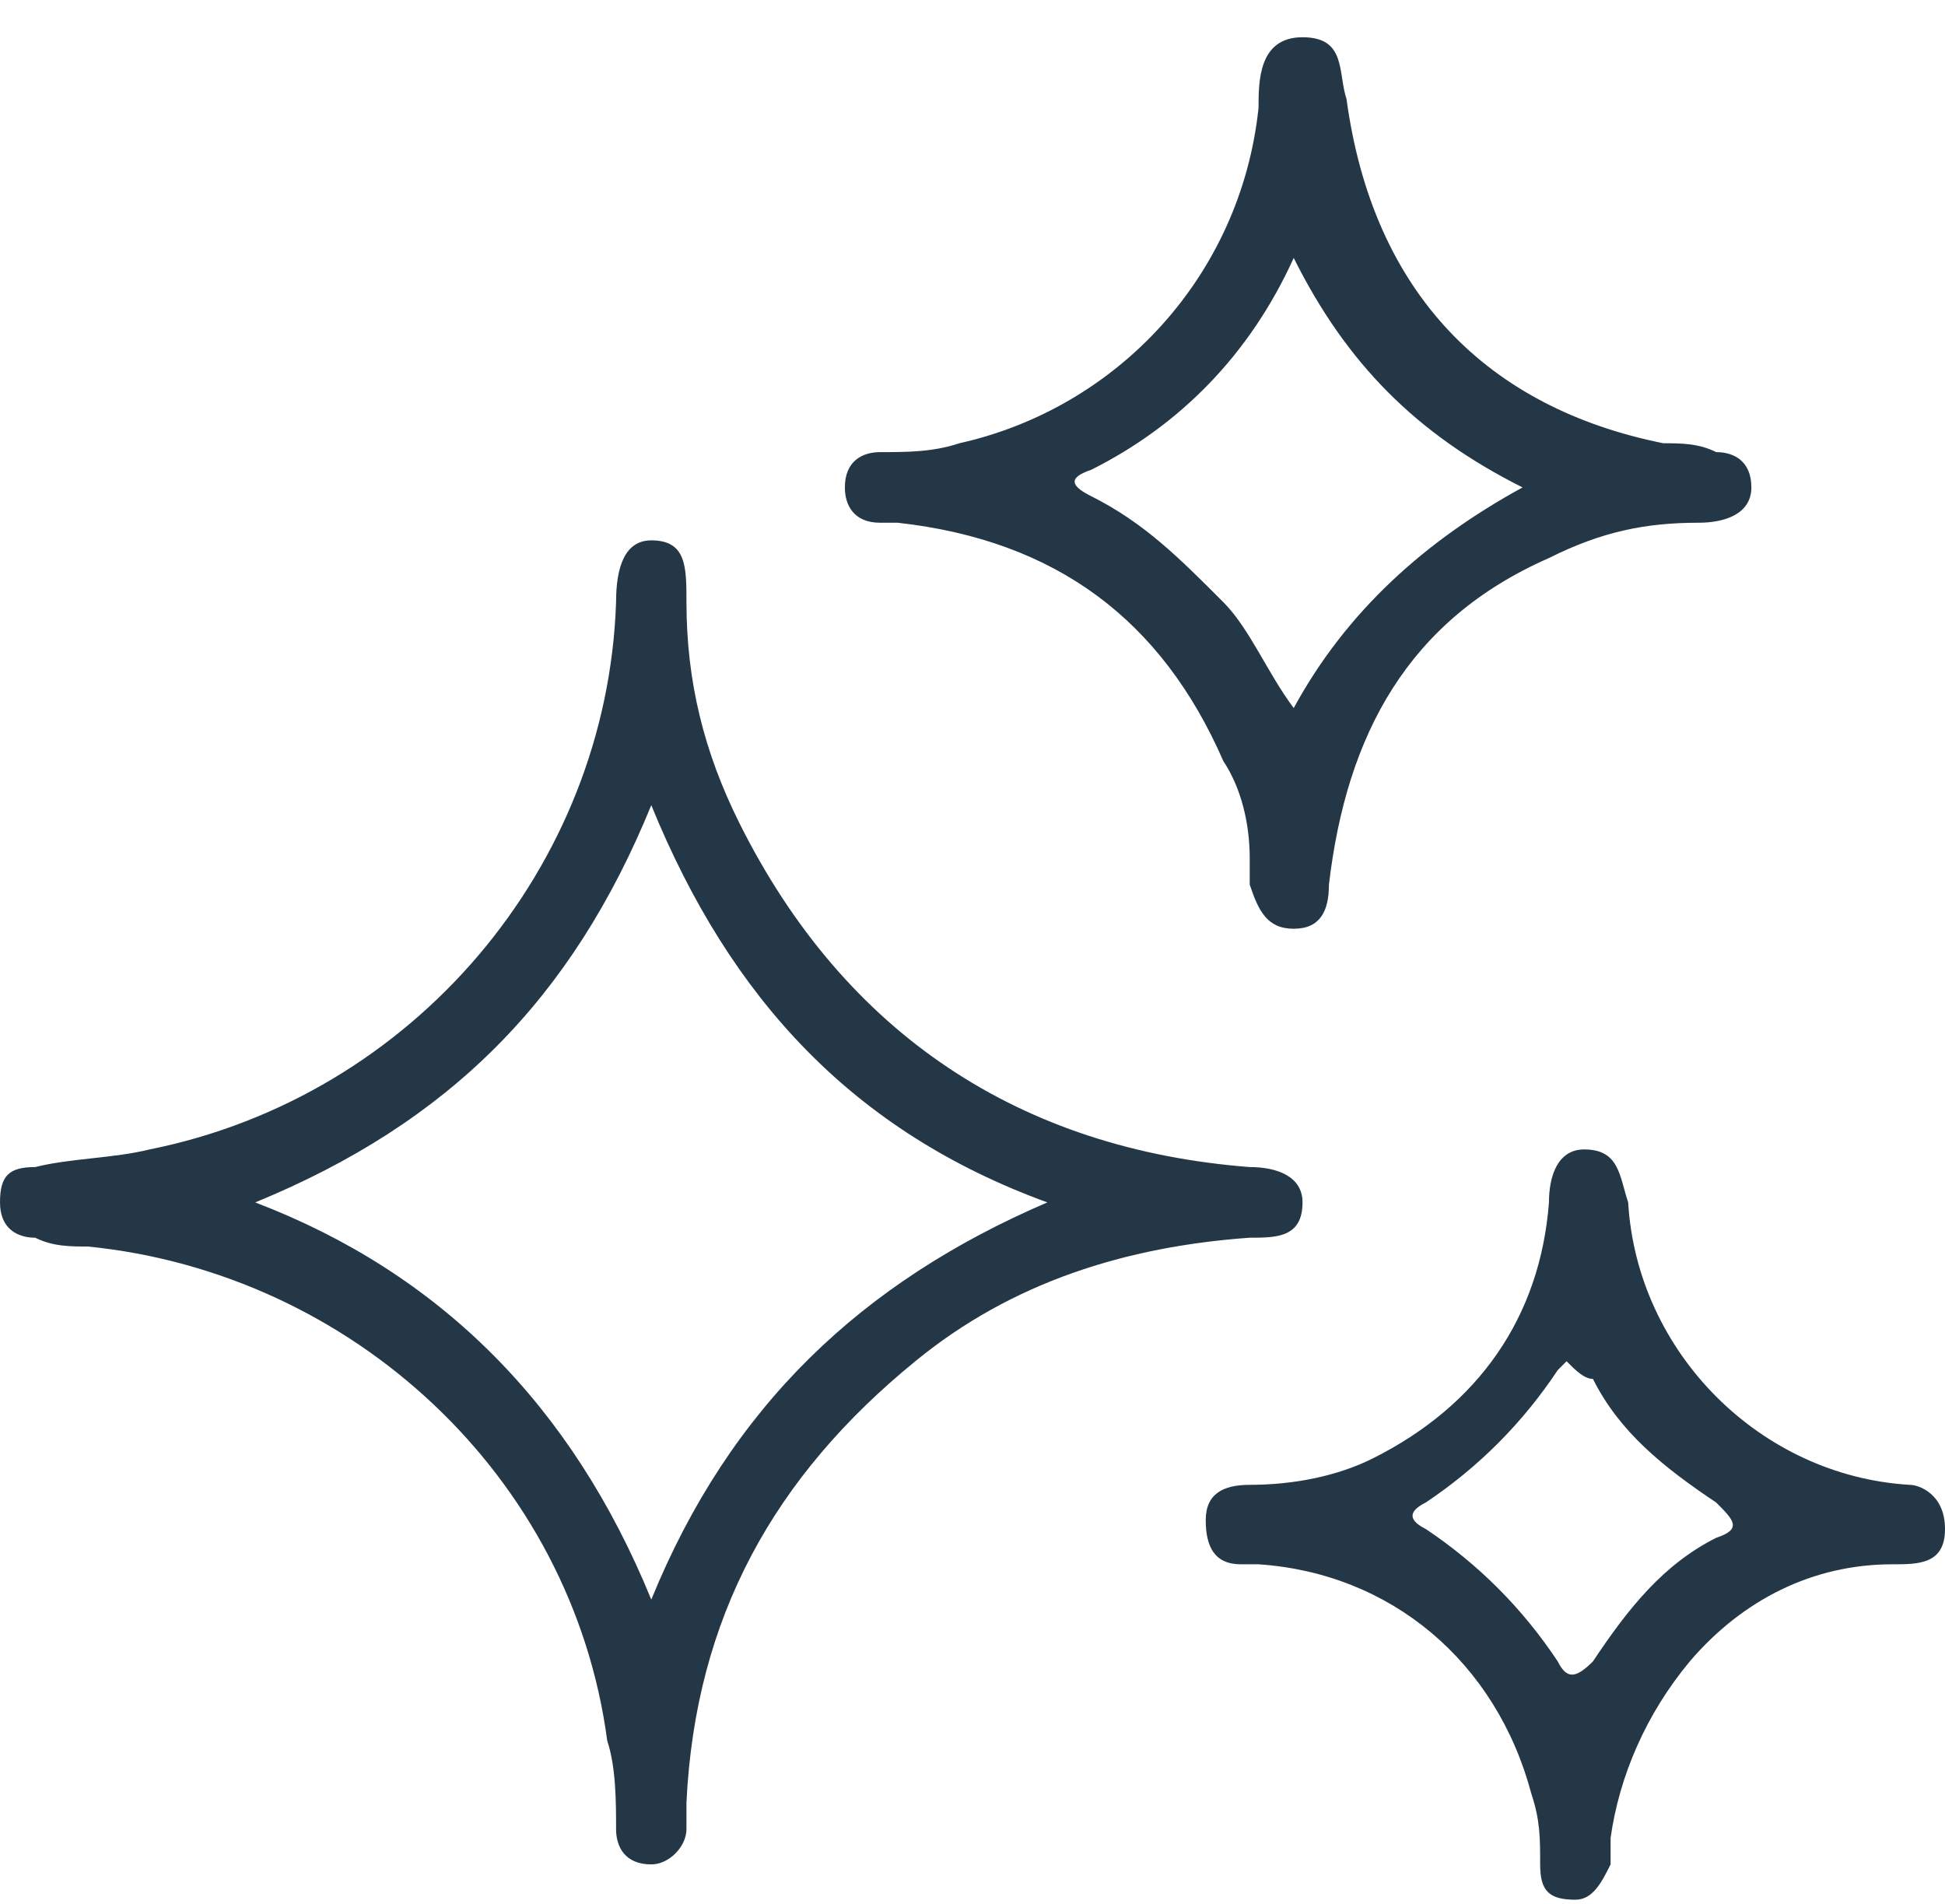
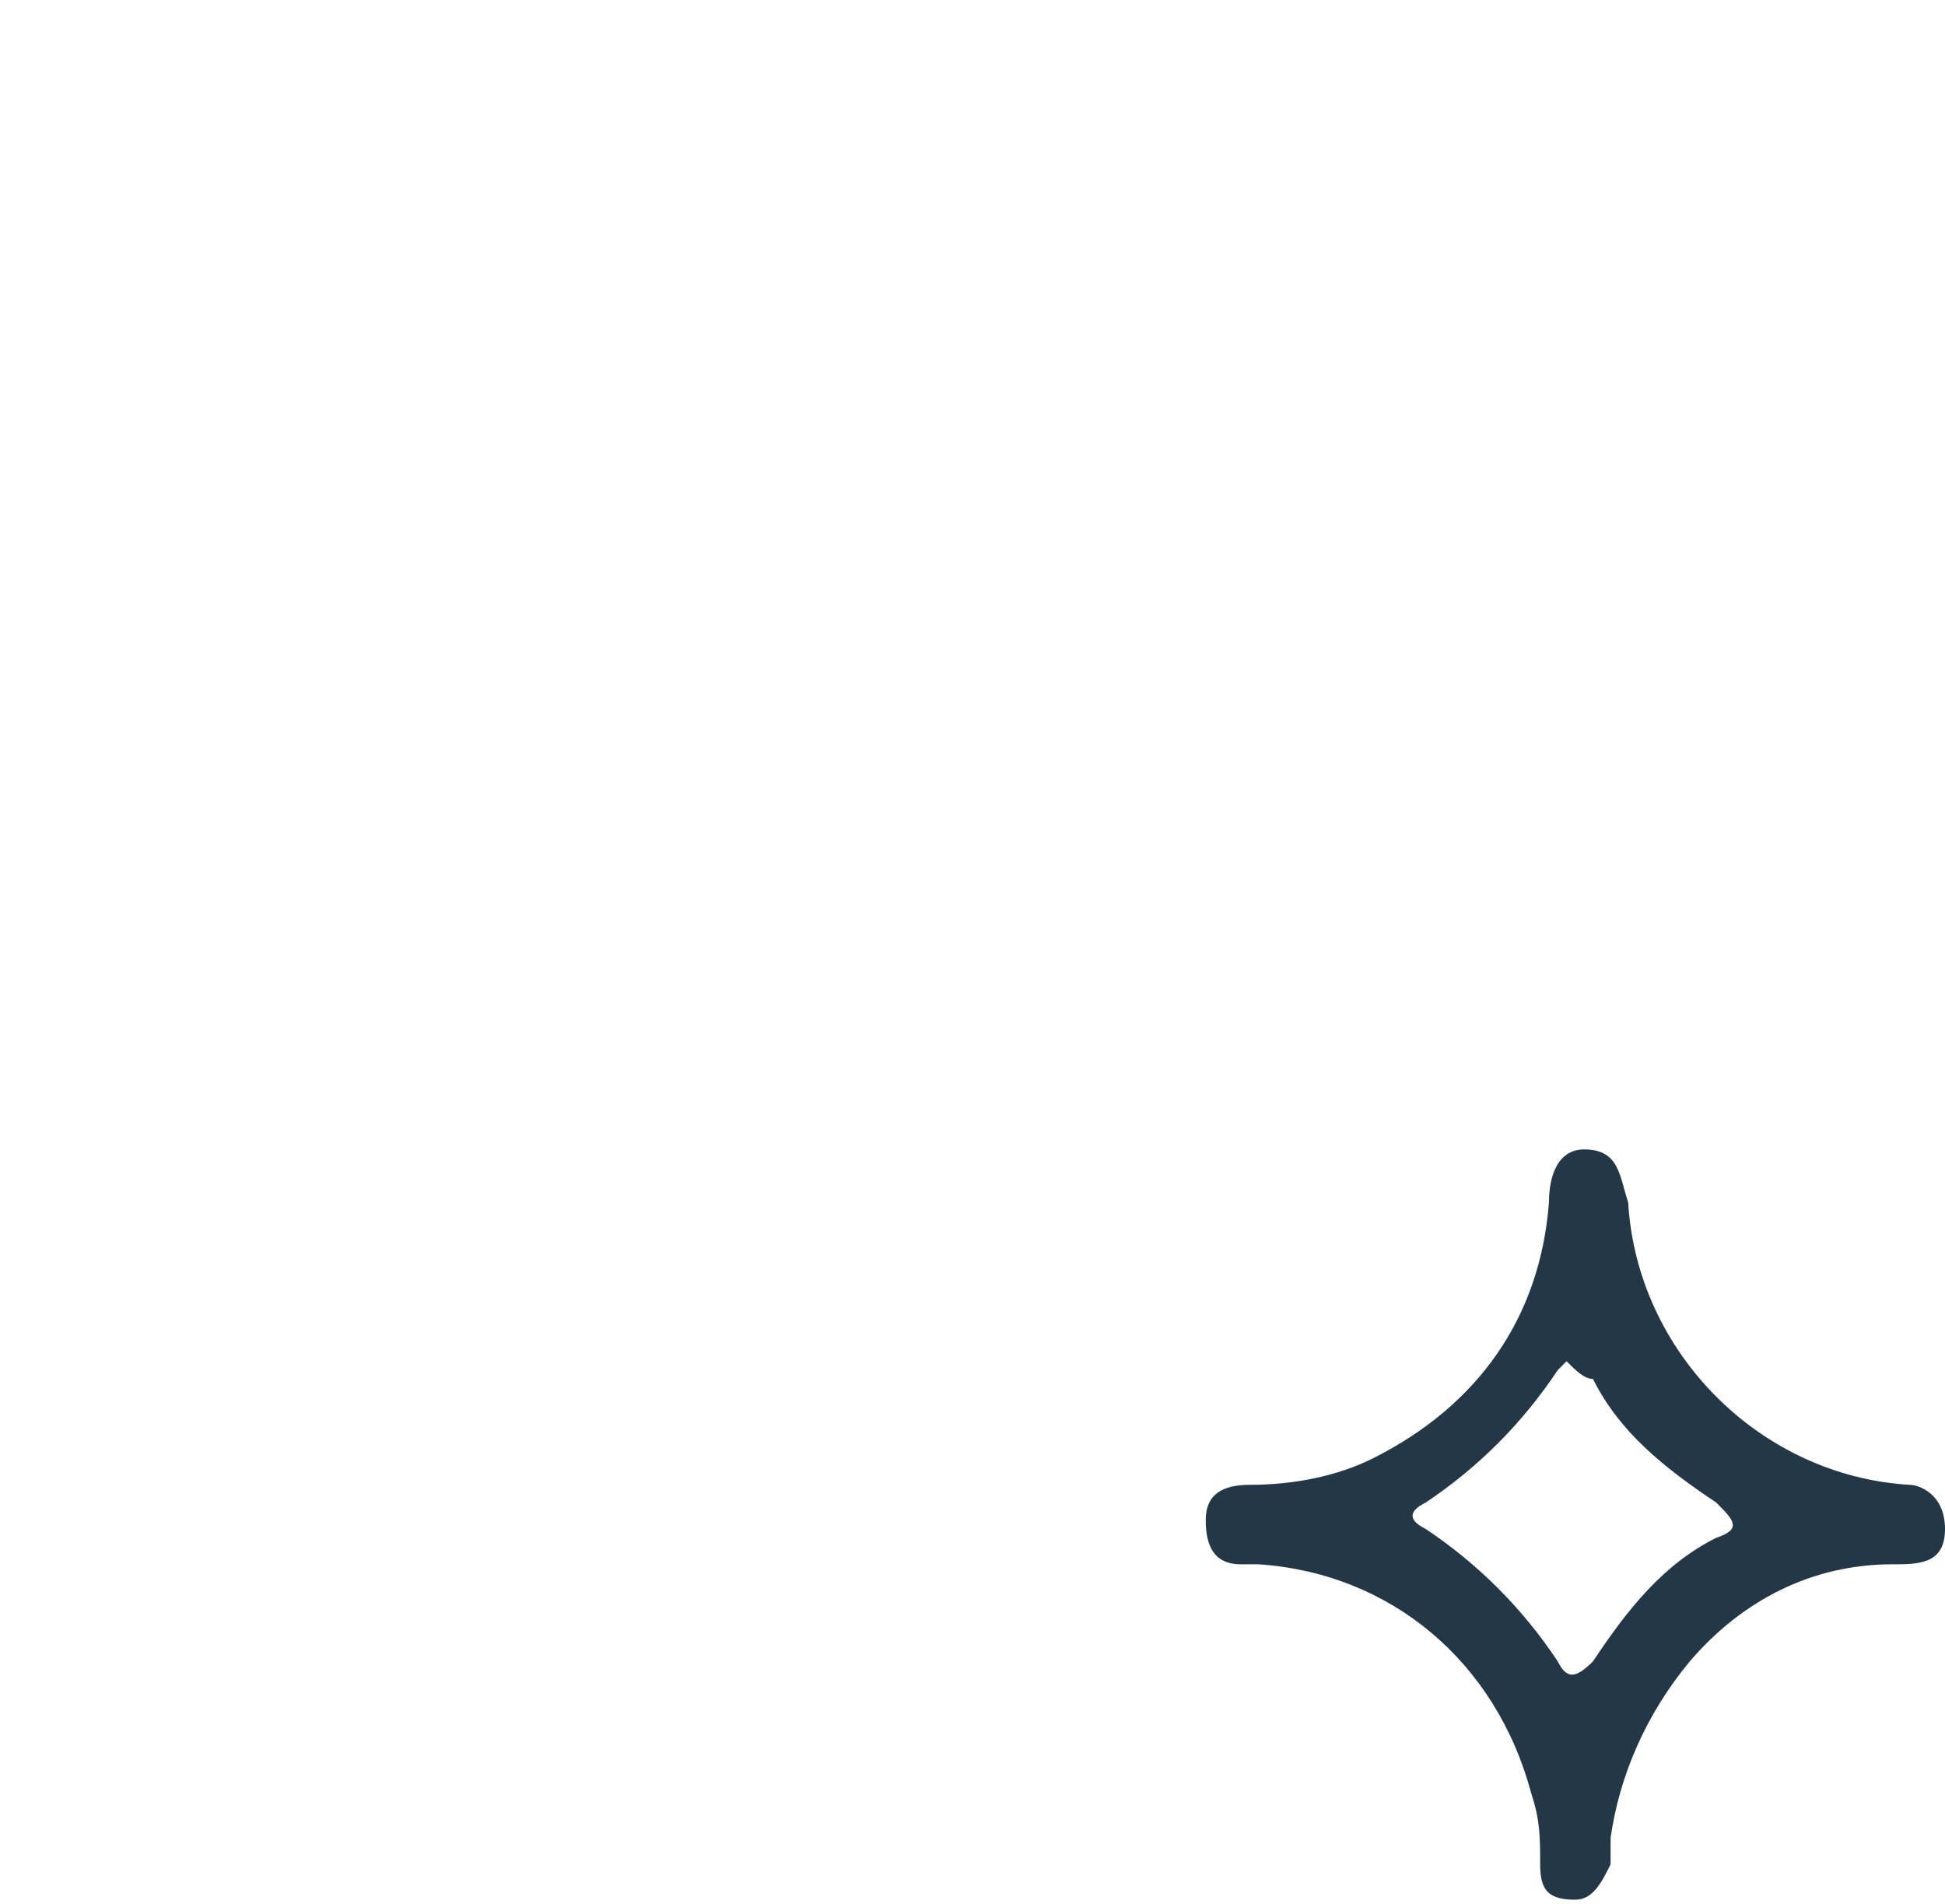
<svg xmlns="http://www.w3.org/2000/svg" width="47" height="46" viewBox="0 0 47 46" fill="none">
-   <path d="M15.738 13.056C16.588 13.056 16.588 13.696 16.588 14.549C16.588 16.469 17.014 18.175 17.864 19.881C20.416 24.999 24.67 27.772 30.199 28.198C30.837 28.198 31.475 28.412 31.475 29.052C31.475 29.905 30.837 29.905 30.199 29.905C27.222 30.118 24.457 30.971 22.118 32.89C18.715 35.663 16.801 39.075 16.588 43.554C16.588 43.767 16.588 43.98 16.588 44.194C16.588 44.62 16.163 45.047 15.738 45.047C15.1 45.047 14.887 44.62 14.887 44.194C14.887 43.554 14.887 42.701 14.674 42.061C13.823 35.663 8.507 30.758 2.127 30.118C1.701 30.118 1.276 30.118 0.851 29.905C0.425 29.905 0 29.691 0 29.052C0 28.412 0.213 28.198 0.851 28.198C1.701 27.985 2.765 27.985 3.615 27.772C9.995 26.492 14.674 20.947 14.887 14.549C14.887 13.696 15.1 13.056 15.738 13.056ZM6.167 29.052C10.633 30.758 13.823 33.957 15.738 38.649C17.652 33.957 20.842 30.971 25.308 29.052C20.629 27.345 17.652 24.146 15.738 19.454C13.823 24.146 10.846 27.132 6.167 29.052Z" fill="#243746" />
-   <path d="M42.321 11.777C42.321 12.416 41.683 12.63 41.045 12.63C39.769 12.63 38.706 12.843 37.43 13.483C34.027 14.976 32.538 17.748 32.113 21.374C32.113 22.014 31.9 22.44 31.262 22.44C30.624 22.44 30.412 22.014 30.199 21.374C30.199 21.161 30.199 20.947 30.199 20.734C30.199 19.881 29.986 19.028 29.561 18.388C28.072 14.976 25.52 13.056 21.692 12.63C21.48 12.63 21.48 12.63 21.267 12.63C20.629 12.63 20.416 12.203 20.416 11.777C20.416 11.137 20.842 10.924 21.267 10.924C21.905 10.924 22.543 10.924 23.181 10.71C27.009 9.857 29.986 6.658 30.412 2.606C30.412 1.966 30.412 0.9 31.475 0.9C32.538 0.9 32.326 1.753 32.538 2.393C33.176 7.085 35.941 9.857 40.195 10.71C40.62 10.71 41.045 10.71 41.471 10.924C41.896 10.924 42.321 11.137 42.321 11.777ZM36.792 11.777C34.24 10.497 32.538 8.791 31.262 6.232C30.199 8.578 28.498 10.284 26.371 11.35C25.733 11.563 25.946 11.777 26.371 11.99C27.647 12.63 28.498 13.483 29.561 14.549C30.199 15.189 30.624 16.255 31.262 17.108C32.538 14.762 34.453 13.056 36.792 11.777Z" fill="#243746" />
  <path d="M47 36.943C47 37.796 46.362 37.796 45.724 37.796C43.81 37.796 42.109 38.649 40.833 40.142C39.769 41.421 39.131 42.914 38.919 44.407C38.919 44.62 38.919 44.834 38.919 45.047C38.706 45.473 38.493 45.9 38.068 45.9C37.43 45.9 37.217 45.687 37.217 45.047C37.217 44.407 37.217 43.98 37.005 43.341C36.154 40.142 33.602 38.009 30.412 37.796C30.199 37.796 30.199 37.796 29.986 37.796C29.348 37.796 29.136 37.369 29.136 36.729C29.136 36.09 29.561 35.876 30.199 35.876C31.262 35.876 32.326 35.663 33.176 35.236C35.728 33.957 37.217 31.824 37.43 29.052C37.43 28.412 37.642 27.772 38.281 27.772C39.131 27.772 39.131 28.412 39.344 29.052C39.557 32.677 42.534 35.663 46.149 35.876C46.362 35.876 47 36.09 47 36.943ZM37.855 32.89L37.642 33.104C36.792 34.383 35.728 35.45 34.453 36.303C34.027 36.516 34.027 36.729 34.453 36.943C35.728 37.796 36.792 38.862 37.642 40.142C37.855 40.568 38.068 40.568 38.493 40.142C39.344 38.862 40.195 37.796 41.471 37.156C42.109 36.943 41.896 36.729 41.471 36.303C40.195 35.45 39.131 34.597 38.493 33.317C38.281 33.317 38.068 33.104 37.855 32.89Z" fill="#243746" />
</svg>